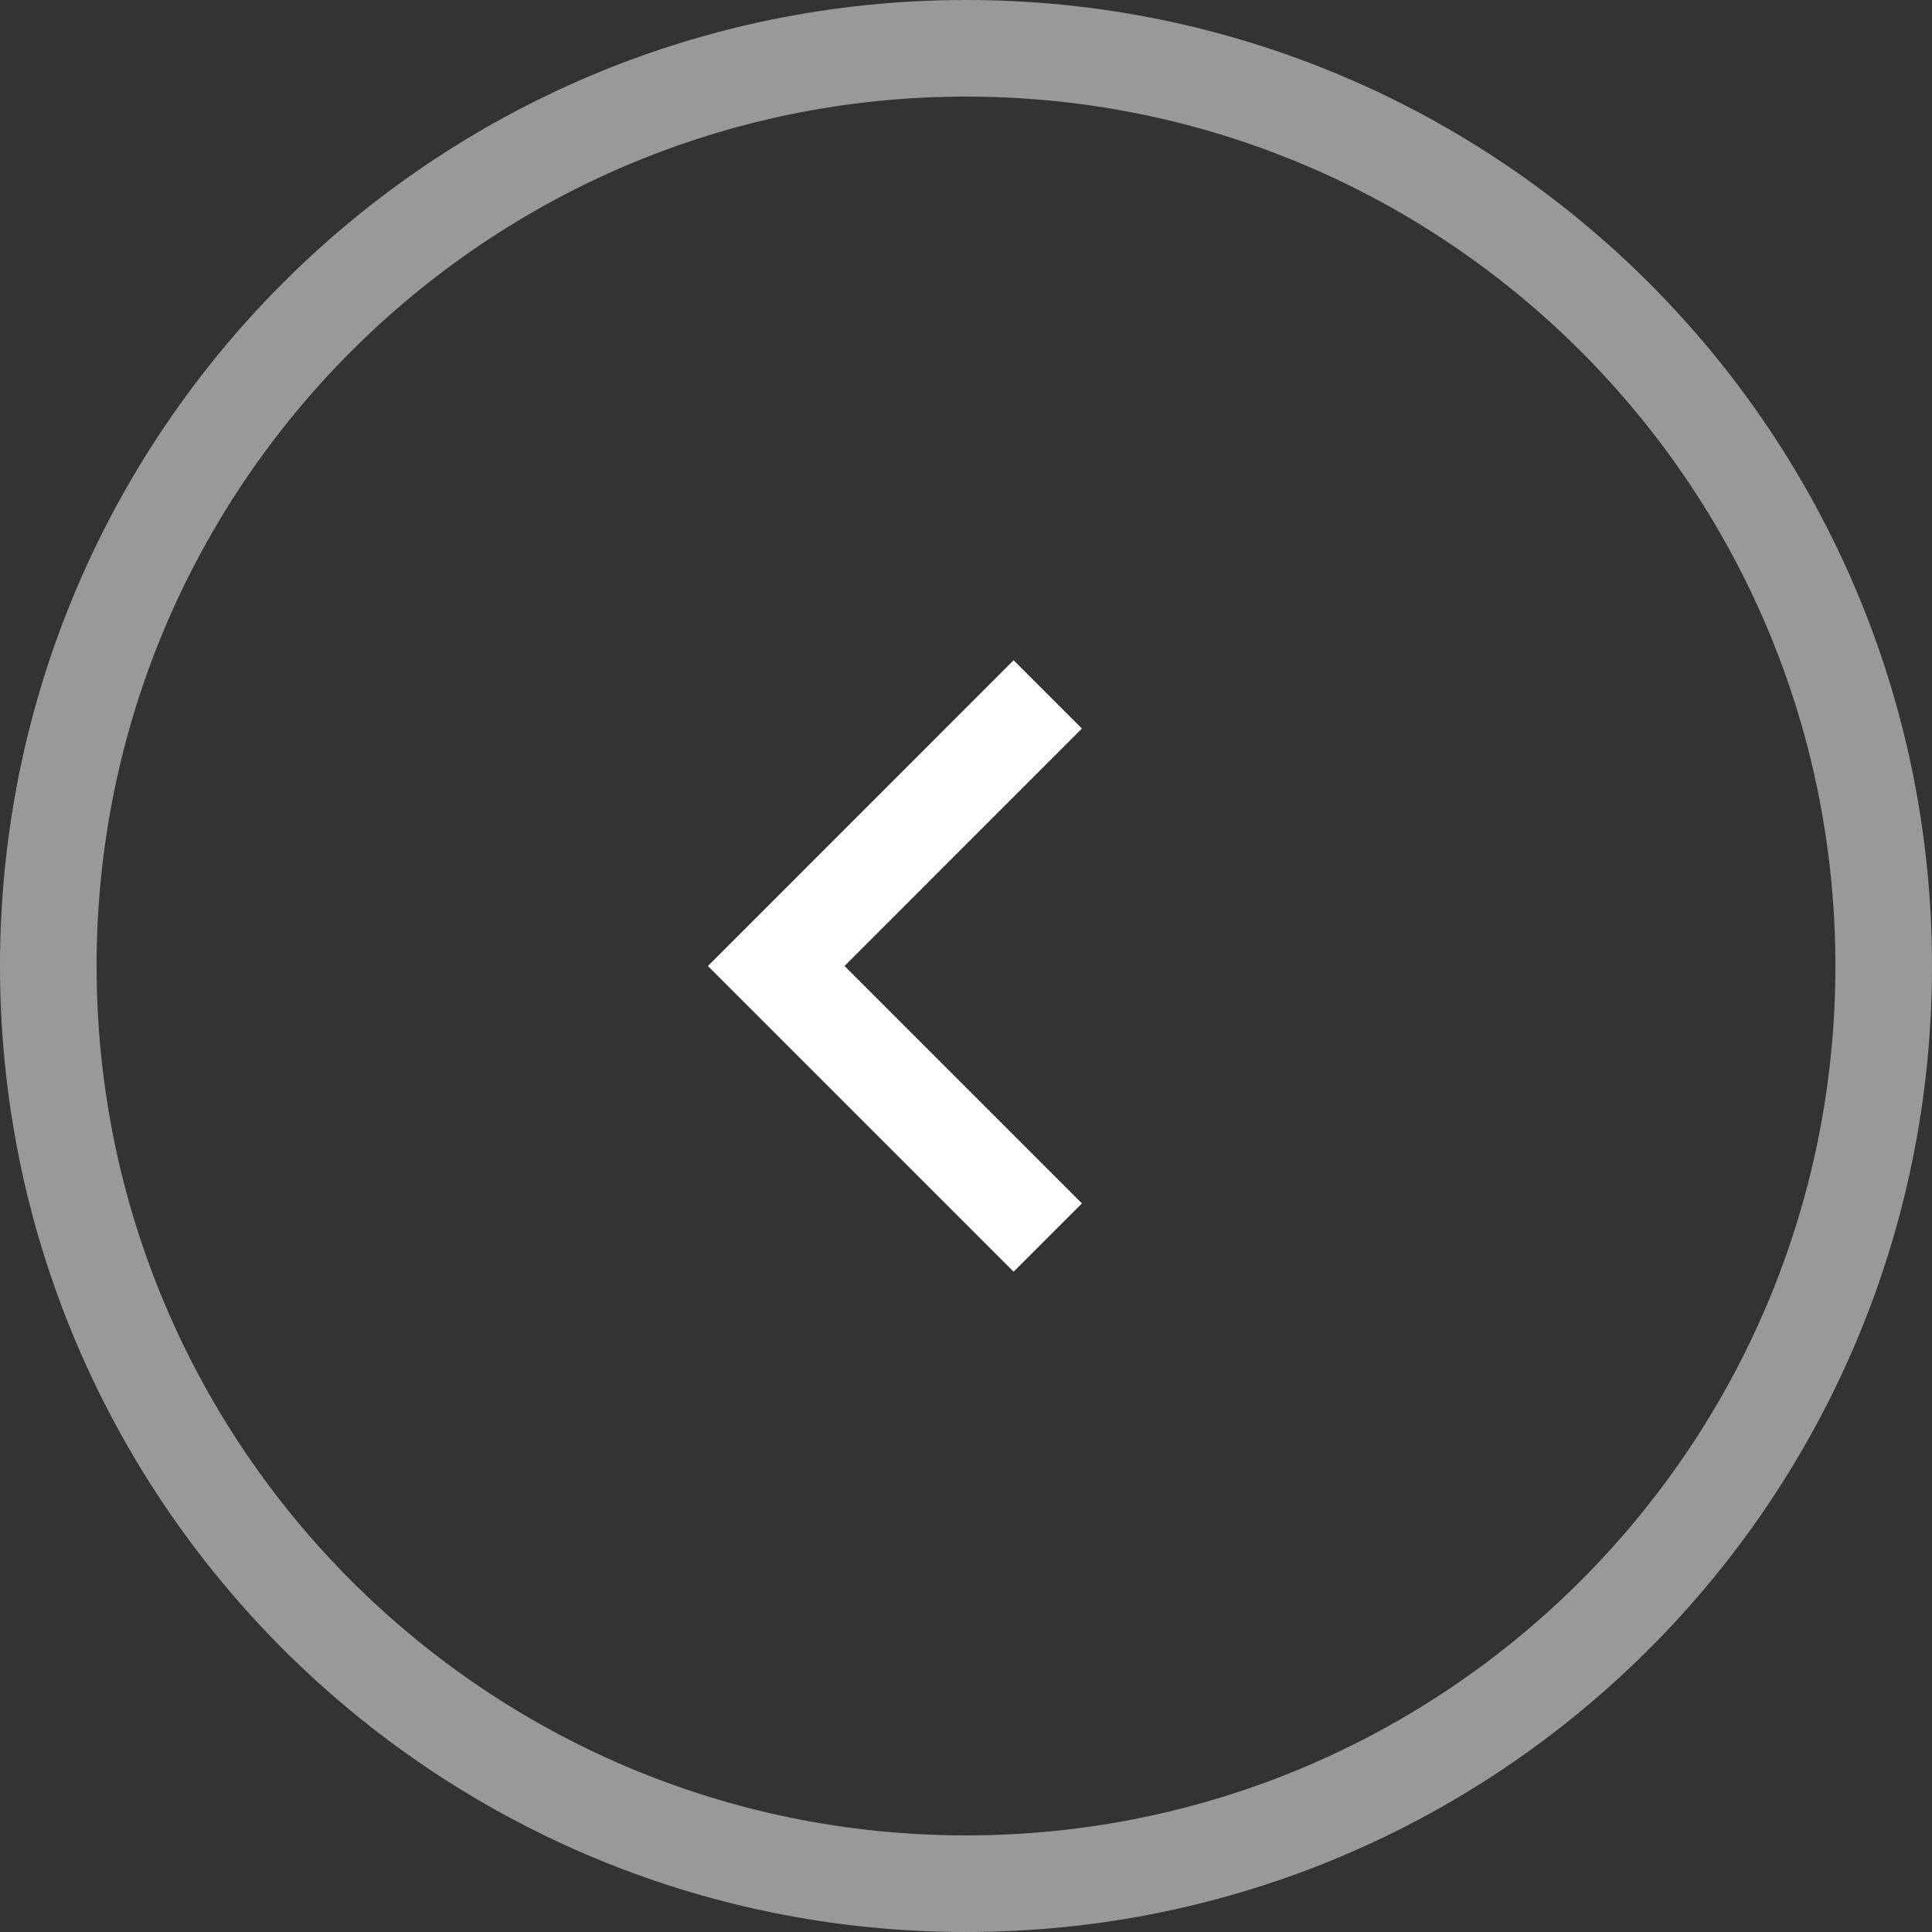
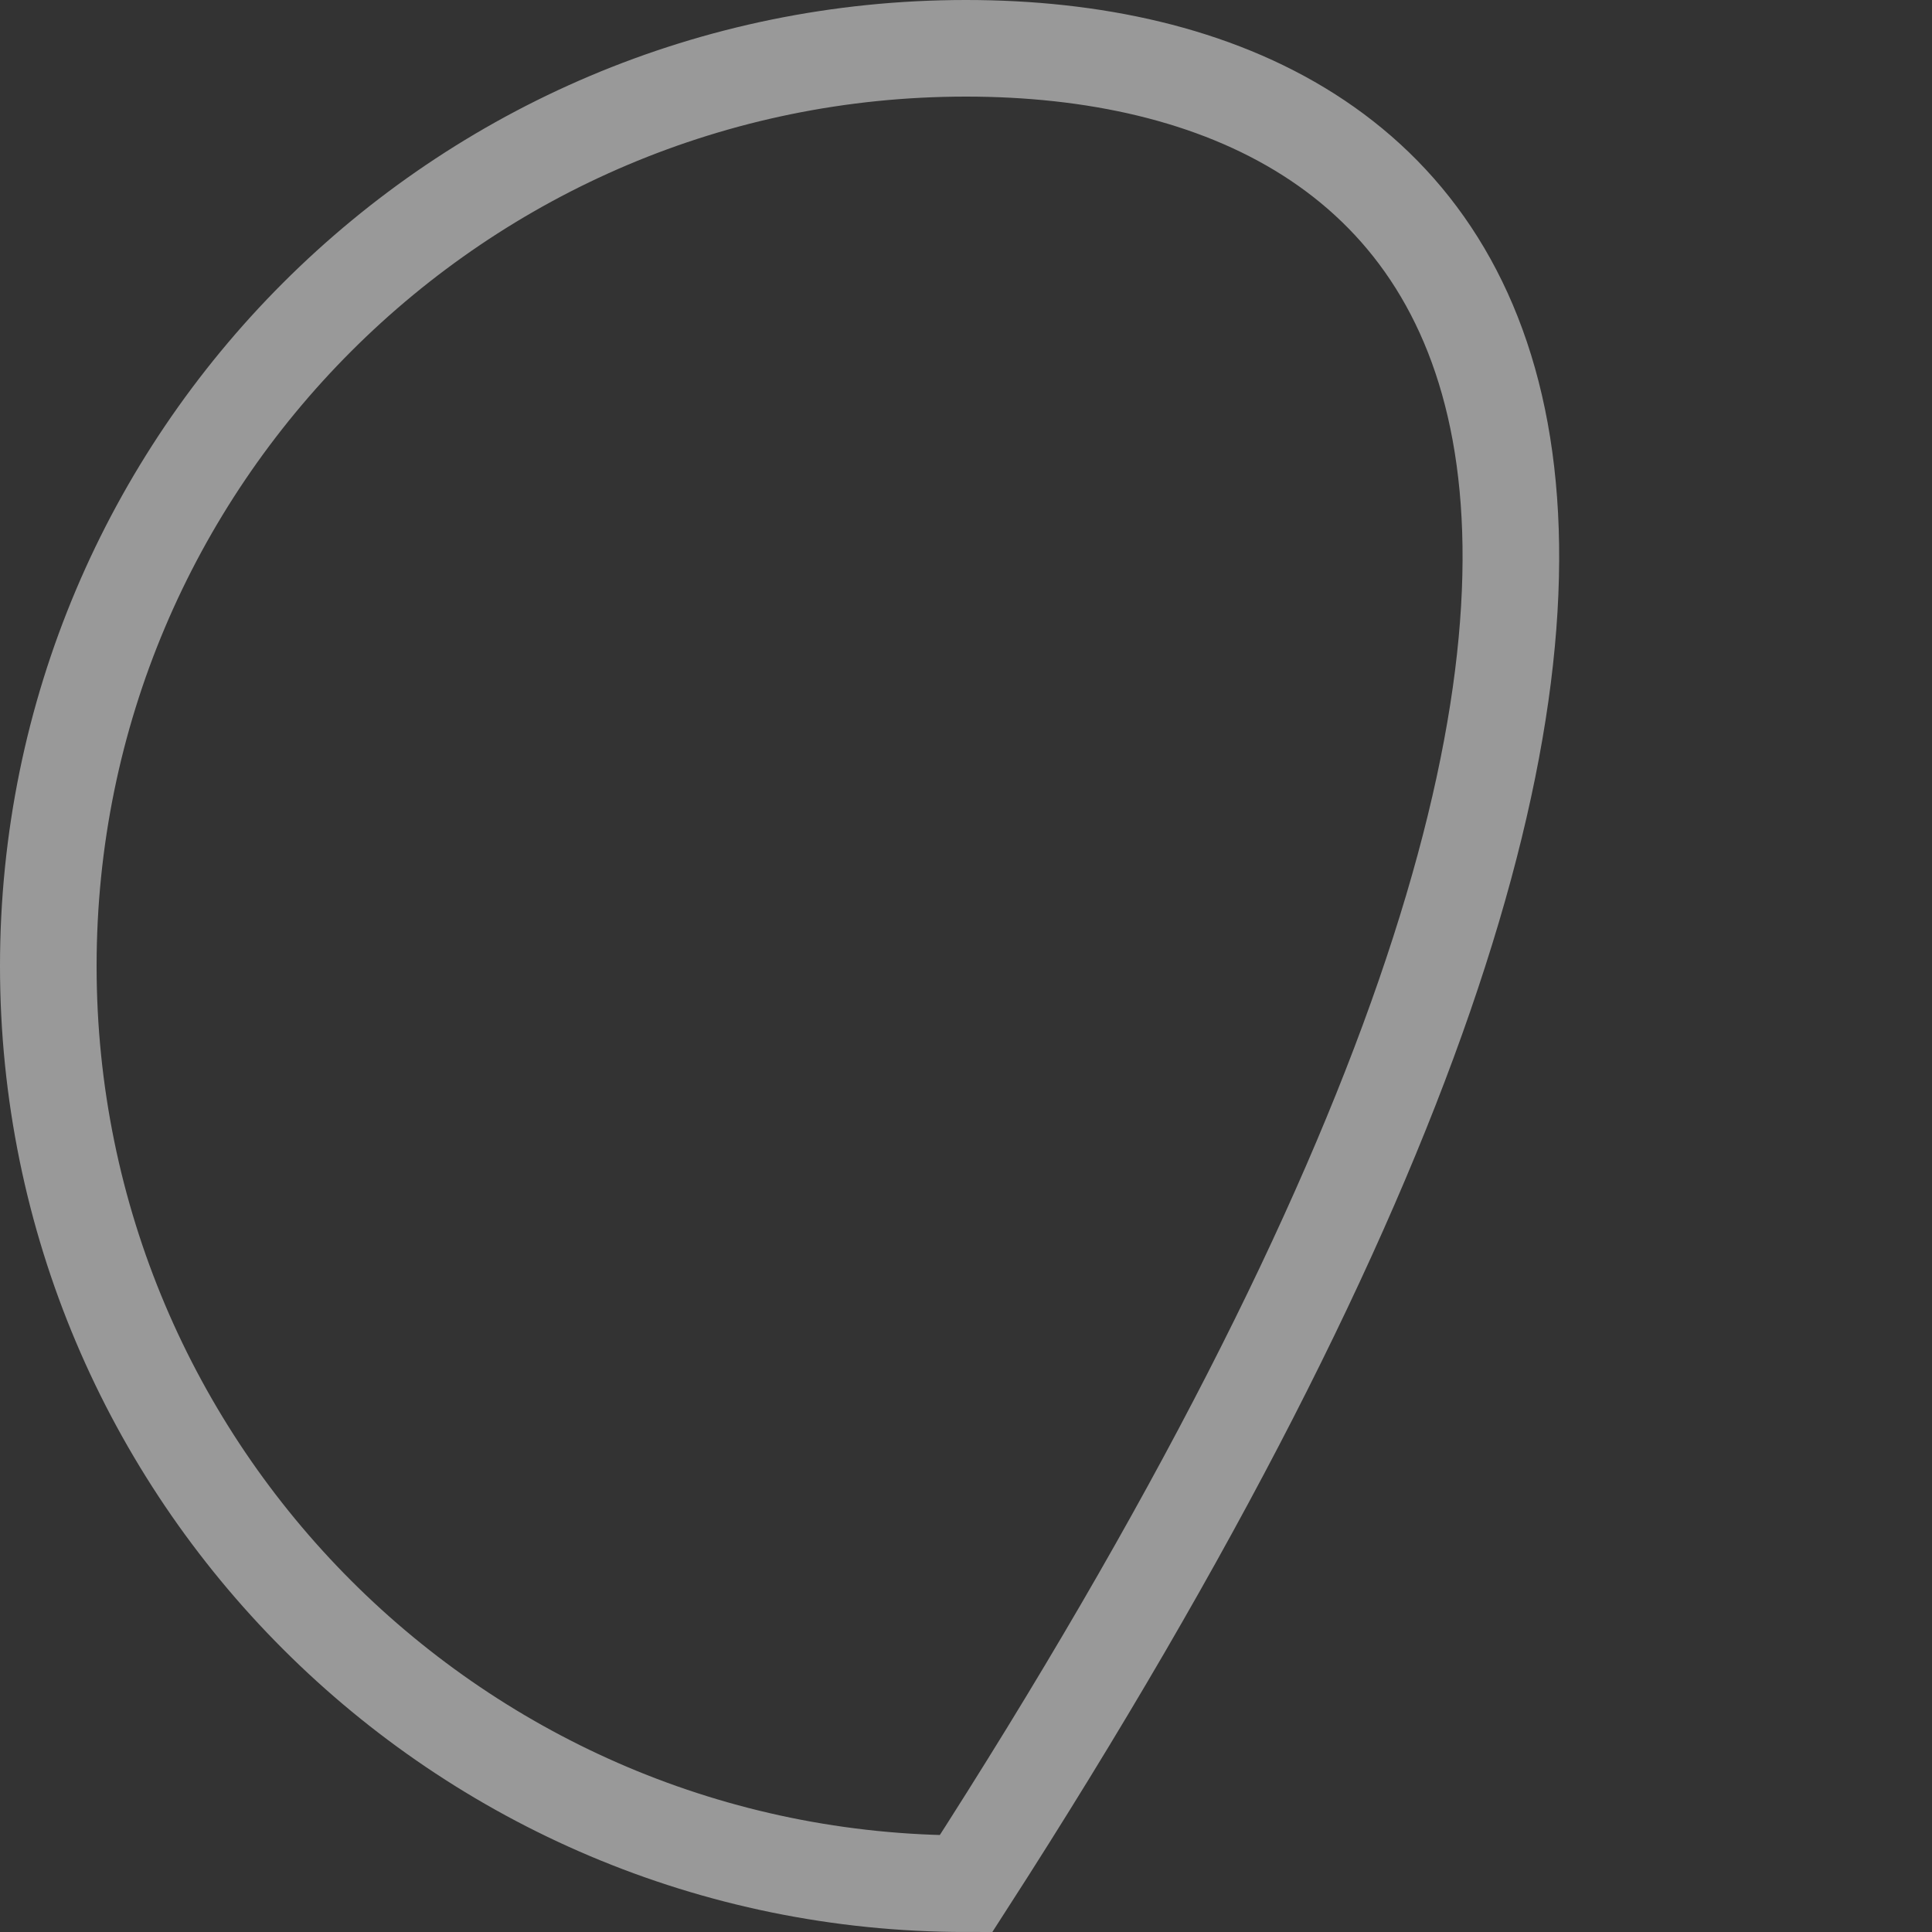
<svg xmlns="http://www.w3.org/2000/svg" width="40" height="40" viewBox="0 0 40 40" fill="none">
  <rect x="0" y="0" width="40" height="40" fill="#333333" stroke="none" />
  <g clip-path="url(#clip0_15_185)">
-     <path opacity="0.5" d="M20 1C9.507 1 1 9.507 1 20C1 30.493 9.507 39 20 39C30.493 39 39 30.493 39 20C39 9.507 30.493 1 20 1Z" stroke="white" stroke-width="2" stroke-miterlimit="10" />
-     <path d="M21.693 25.622L16.071 20L21.693 14.377" stroke="white" stroke-width="2" stroke-miterlimit="10" />
+     <path opacity="0.5" d="M20 1C9.507 1 1 9.507 1 20C1 30.493 9.507 39 20 39C39 9.507 30.493 1 20 1Z" stroke="white" stroke-width="2" stroke-miterlimit="10" />
  </g>
  <defs>
    <clipPath id="clip0_15_185">
      <rect width="40" height="40" fill="white" transform="translate(40 40) rotate(180)" />
    </clipPath>
  </defs>
</svg>